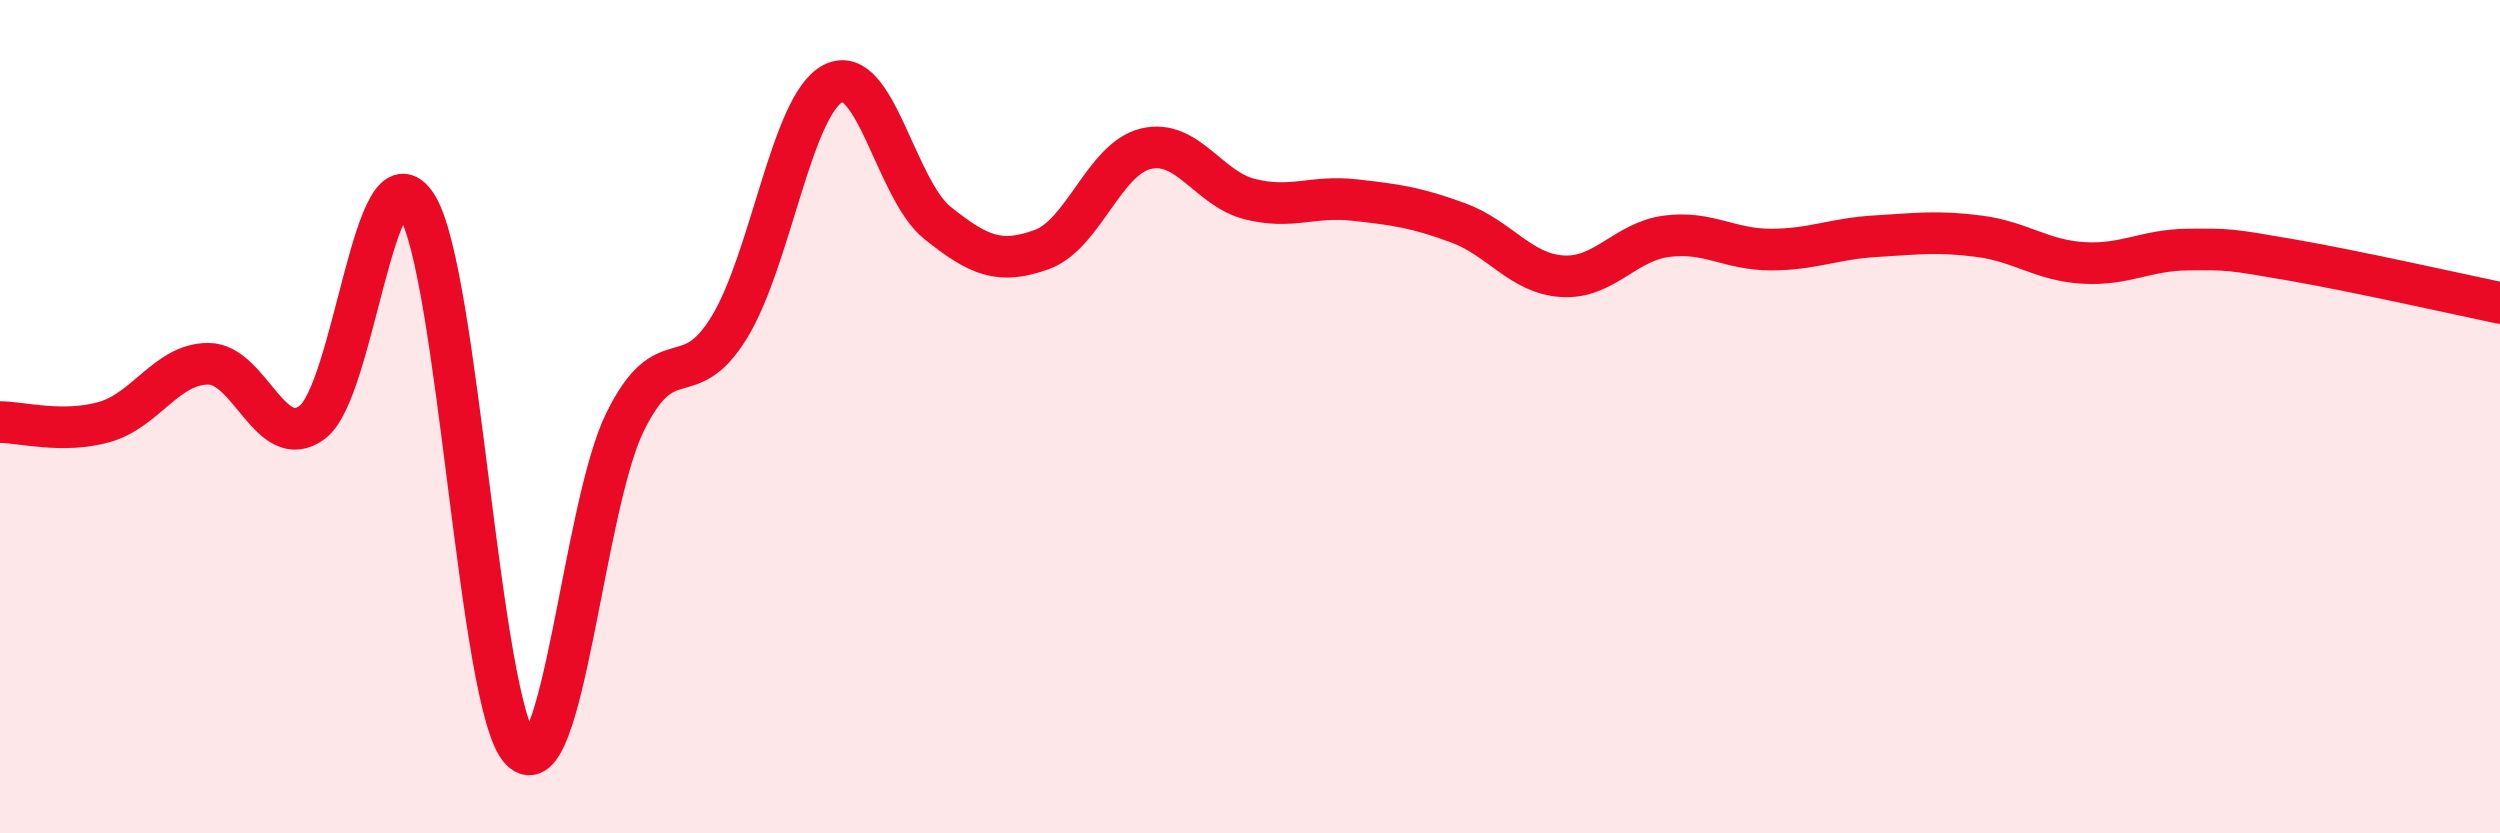
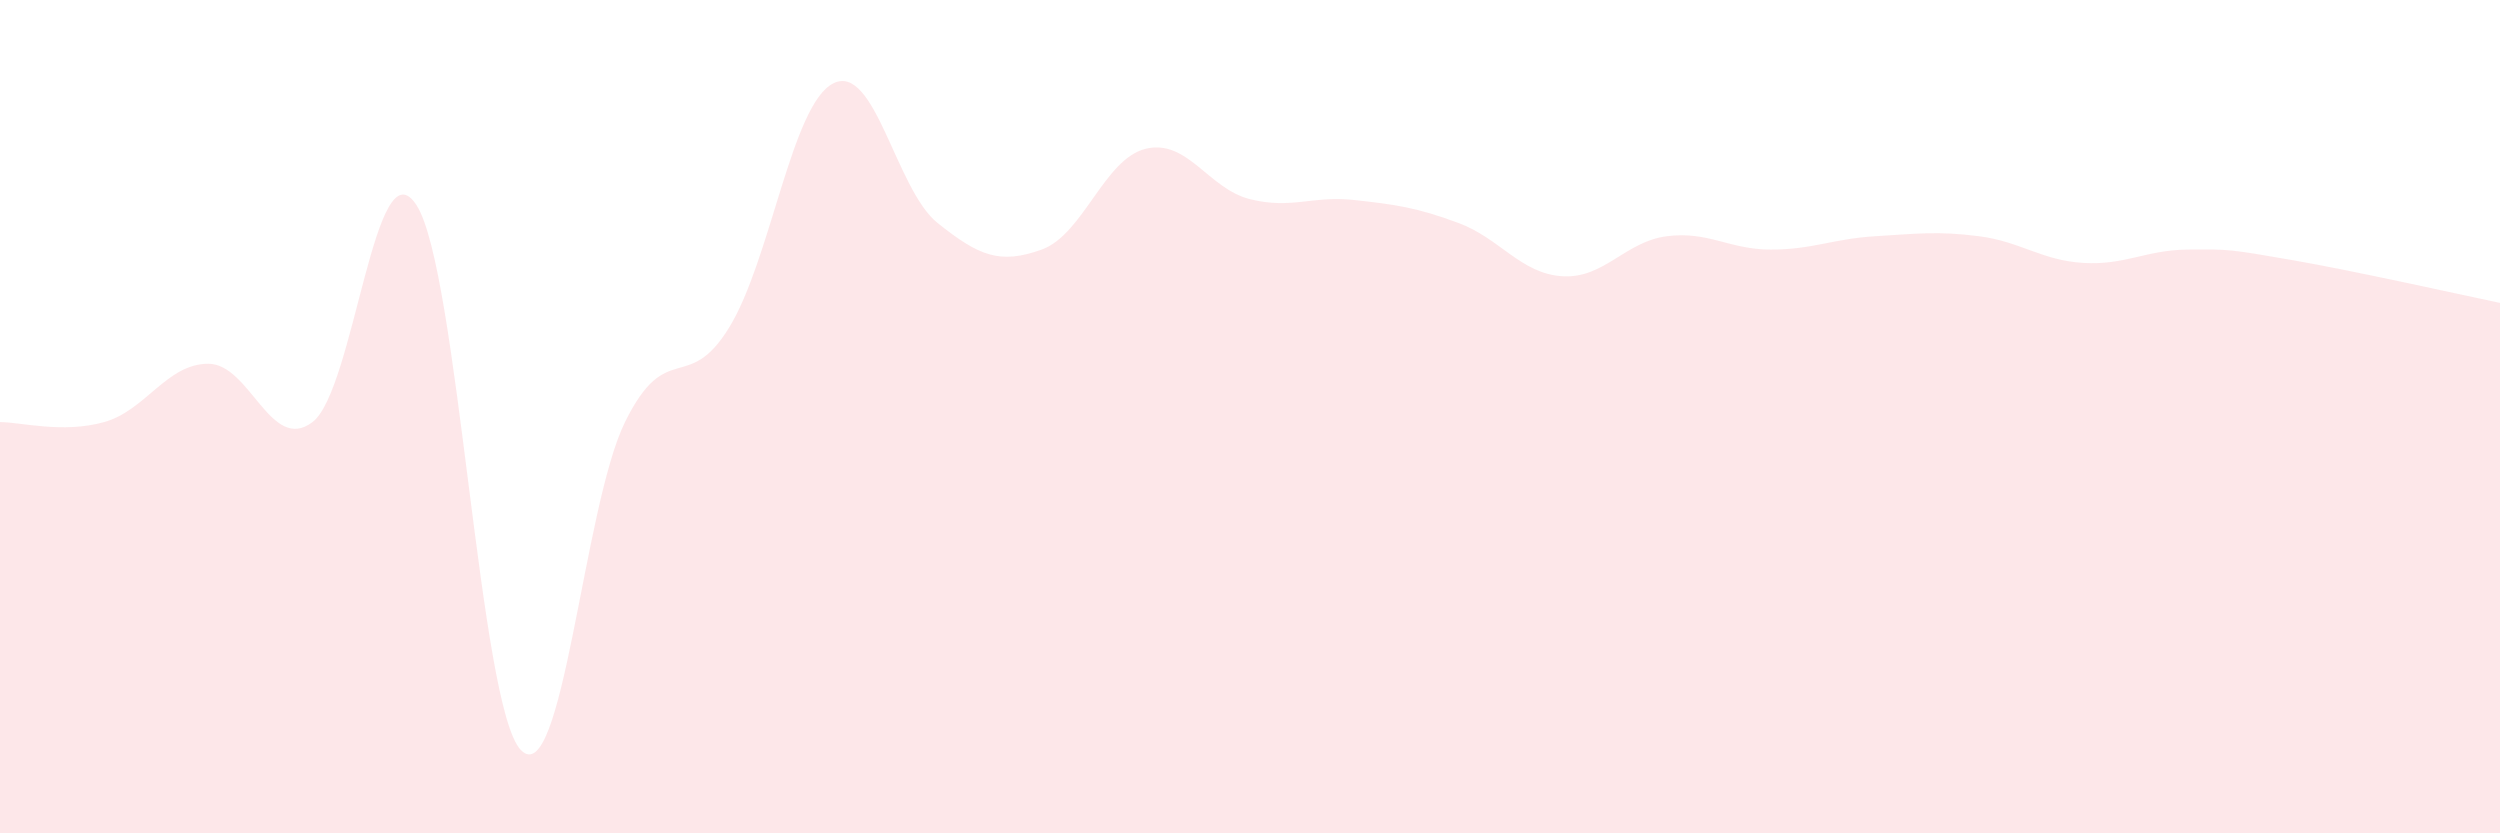
<svg xmlns="http://www.w3.org/2000/svg" width="60" height="20" viewBox="0 0 60 20">
  <path d="M 0,10.13 C 0.5,10.13 1.5,10.41 2.5,10.13 C 3.5,9.85 4,8.73 5,8.73 C 6,8.73 6.5,10.89 7.5,10.13 C 8.5,9.37 9,3.36 10,4.93 C 11,6.5 11.5,16.96 12.5,18 C 13.5,19.04 14,12.16 15,10.13 C 16,8.1 16.5,9.49 17.5,7.86 C 18.5,6.23 19,2.5 20,2 C 21,1.5 21.5,4.55 22.5,5.35 C 23.5,6.15 24,6.35 25,5.99 C 26,5.63 26.5,3.81 27.5,3.57 C 28.5,3.33 29,4.53 30,4.78 C 31,5.03 31.5,4.69 32.5,4.8 C 33.5,4.91 34,4.98 35,5.35 C 36,5.72 36.5,6.57 37.5,6.63 C 38.5,6.69 39,5.8 40,5.67 C 41,5.54 41.5,5.99 42.5,5.99 C 43.5,5.99 44,5.73 45,5.67 C 46,5.61 46.5,5.54 47.5,5.67 C 48.5,5.8 49,6.25 50,6.31 C 51,6.37 51.5,6 52.5,5.99 C 53.5,5.98 53.5,5.98 55,6.24 C 56.5,6.5 59,7.06 60,7.27L60 20L0 20Z" fill="#EB0A25" opacity="0.1" stroke-linecap="round" stroke-linejoin="round" />
-   <path d="M 0,10.13 C 0.5,10.13 1.5,10.41 2.5,10.13 C 3.5,9.85 4,8.73 5,8.73 C 6,8.73 6.5,10.89 7.5,10.13 C 8.5,9.37 9,3.36 10,4.93 C 11,6.5 11.5,16.96 12.5,18 C 13.5,19.04 14,12.16 15,10.13 C 16,8.1 16.5,9.49 17.5,7.86 C 18.5,6.23 19,2.5 20,2 C 21,1.5 21.5,4.55 22.5,5.35 C 23.5,6.15 24,6.35 25,5.99 C 26,5.63 26.5,3.81 27.5,3.57 C 28.5,3.33 29,4.53 30,4.78 C 31,5.03 31.5,4.69 32.5,4.8 C 33.5,4.91 34,4.98 35,5.35 C 36,5.72 36.5,6.57 37.5,6.63 C 38.5,6.69 39,5.8 40,5.67 C 41,5.54 41.5,5.99 42.5,5.99 C 43.5,5.99 44,5.73 45,5.67 C 46,5.61 46.5,5.54 47.5,5.67 C 48.5,5.8 49,6.25 50,6.31 C 51,6.37 51.5,6 52.5,5.99 C 53.5,5.98 53.5,5.98 55,6.24 C 56.5,6.5 59,7.06 60,7.27" stroke="#EB0A25" stroke-width="1" fill="none" stroke-linecap="round" stroke-linejoin="round" />
</svg>